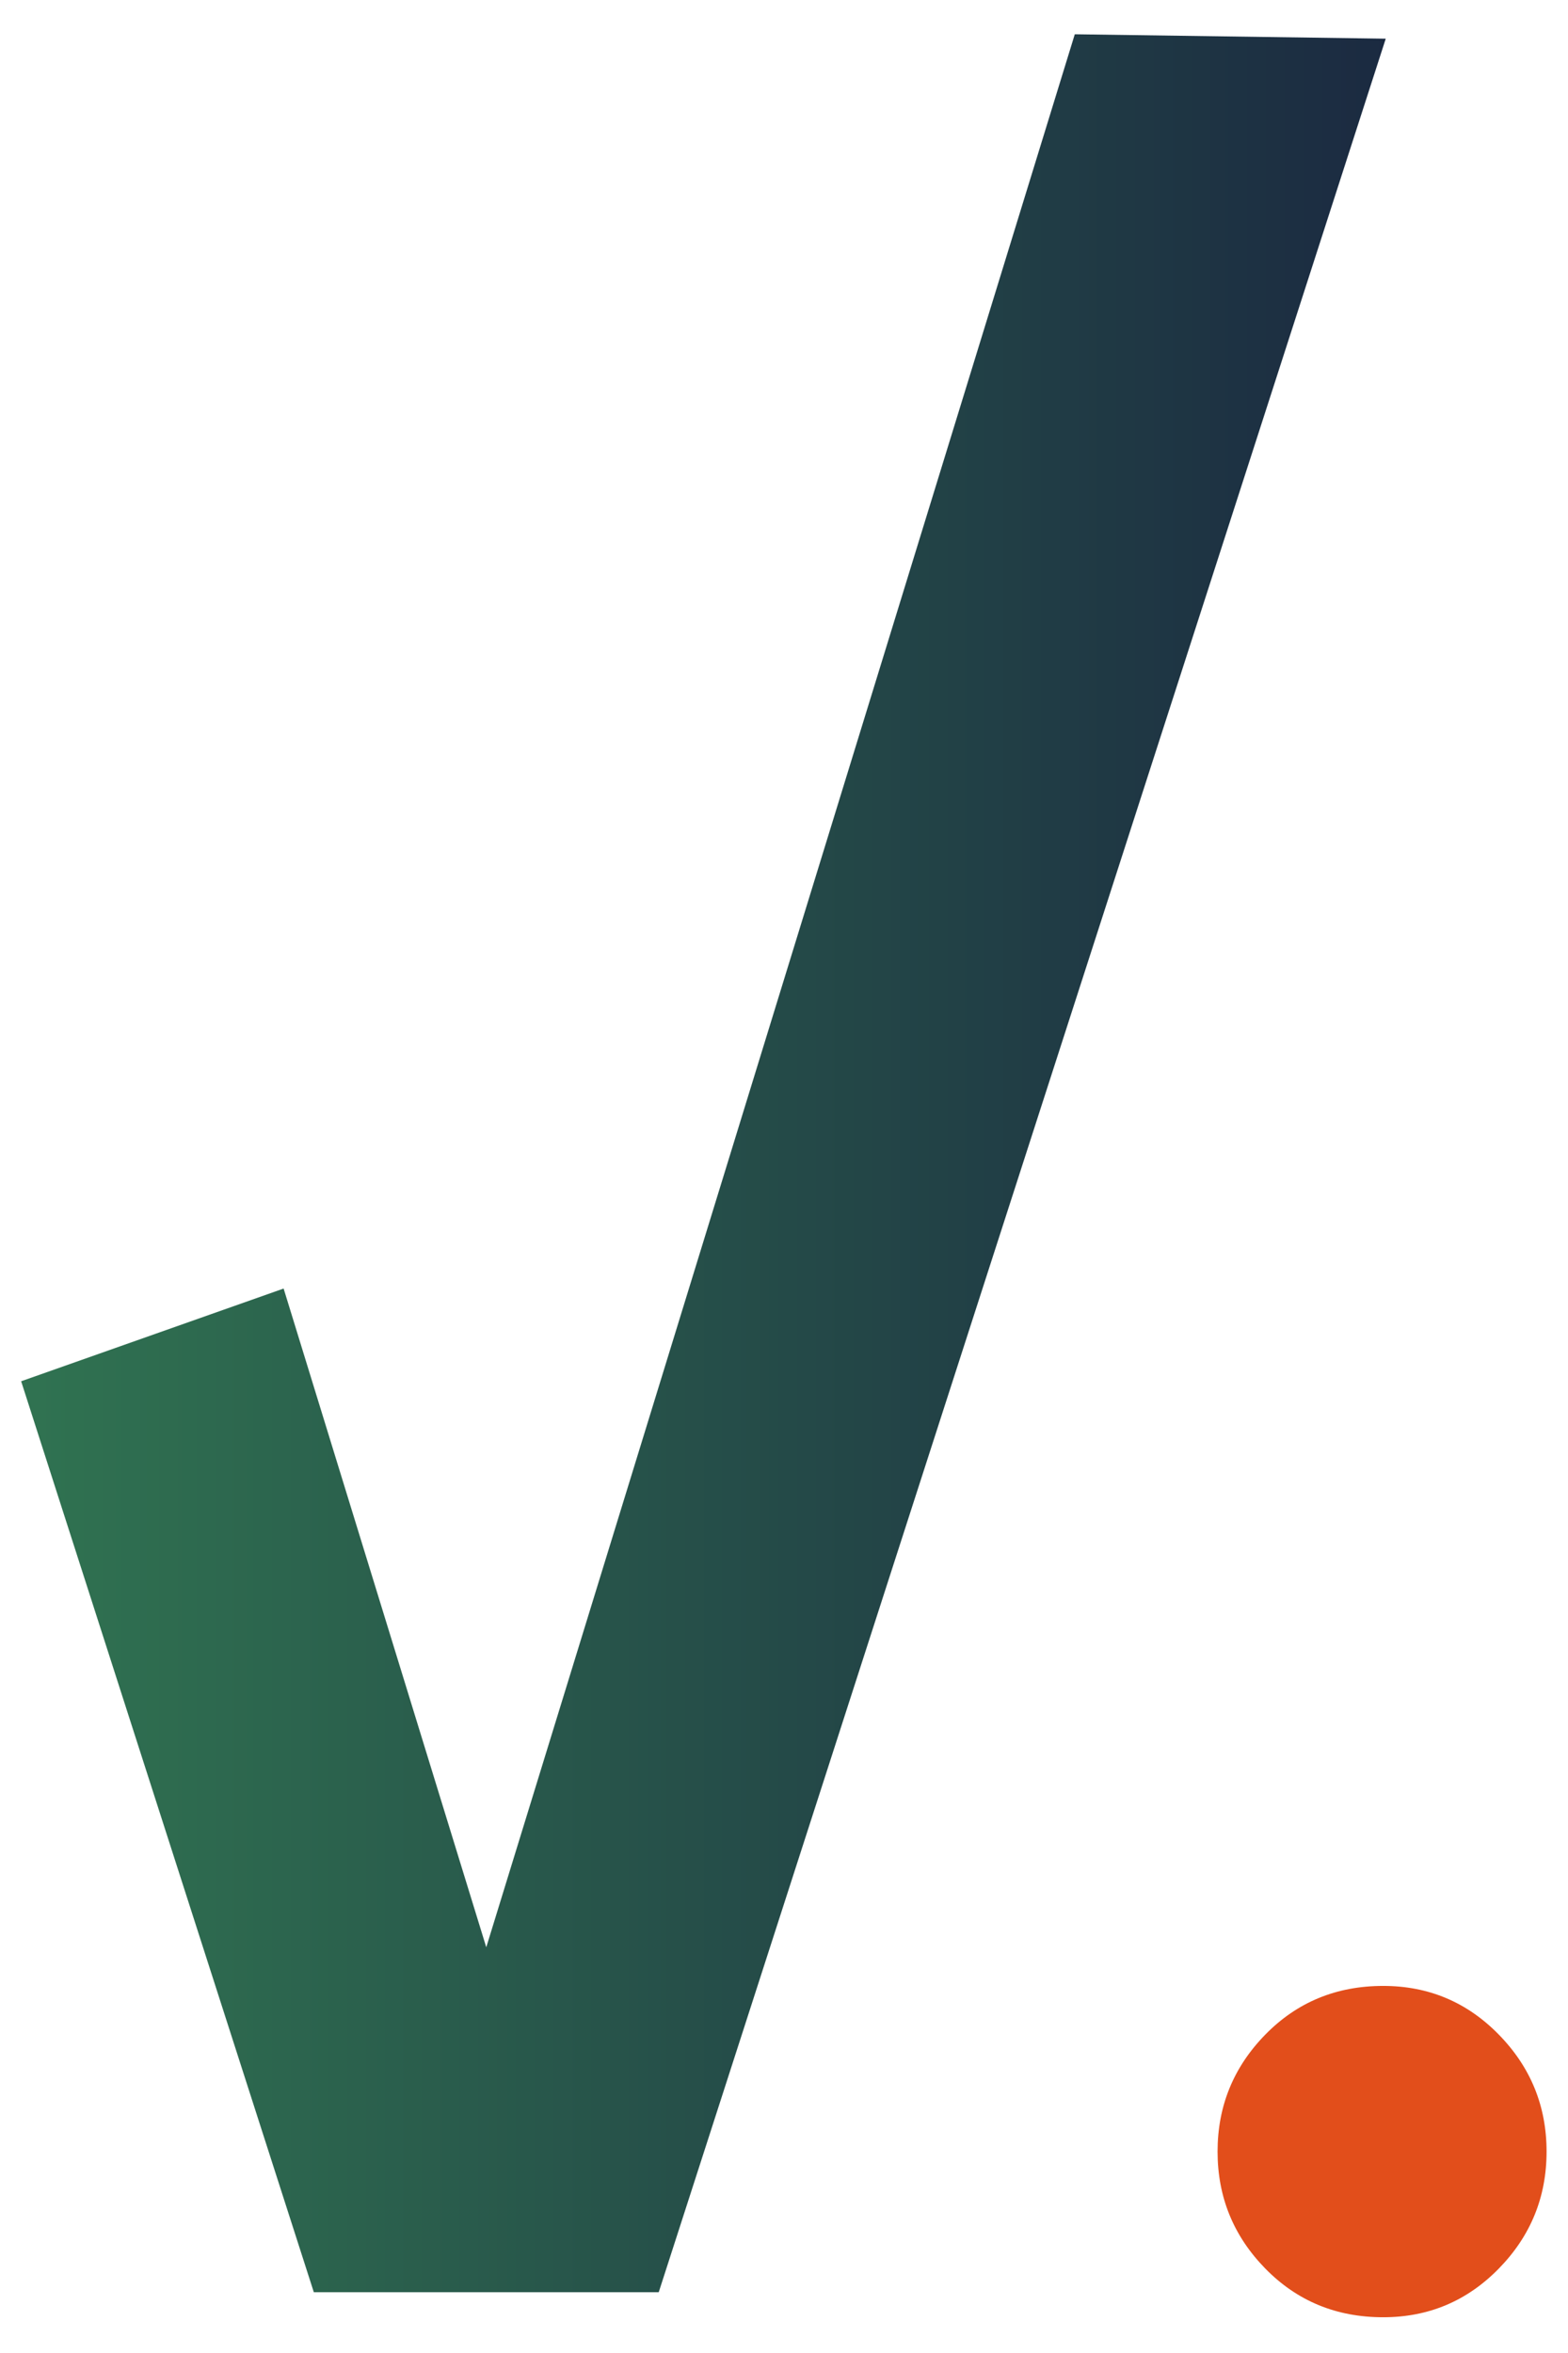
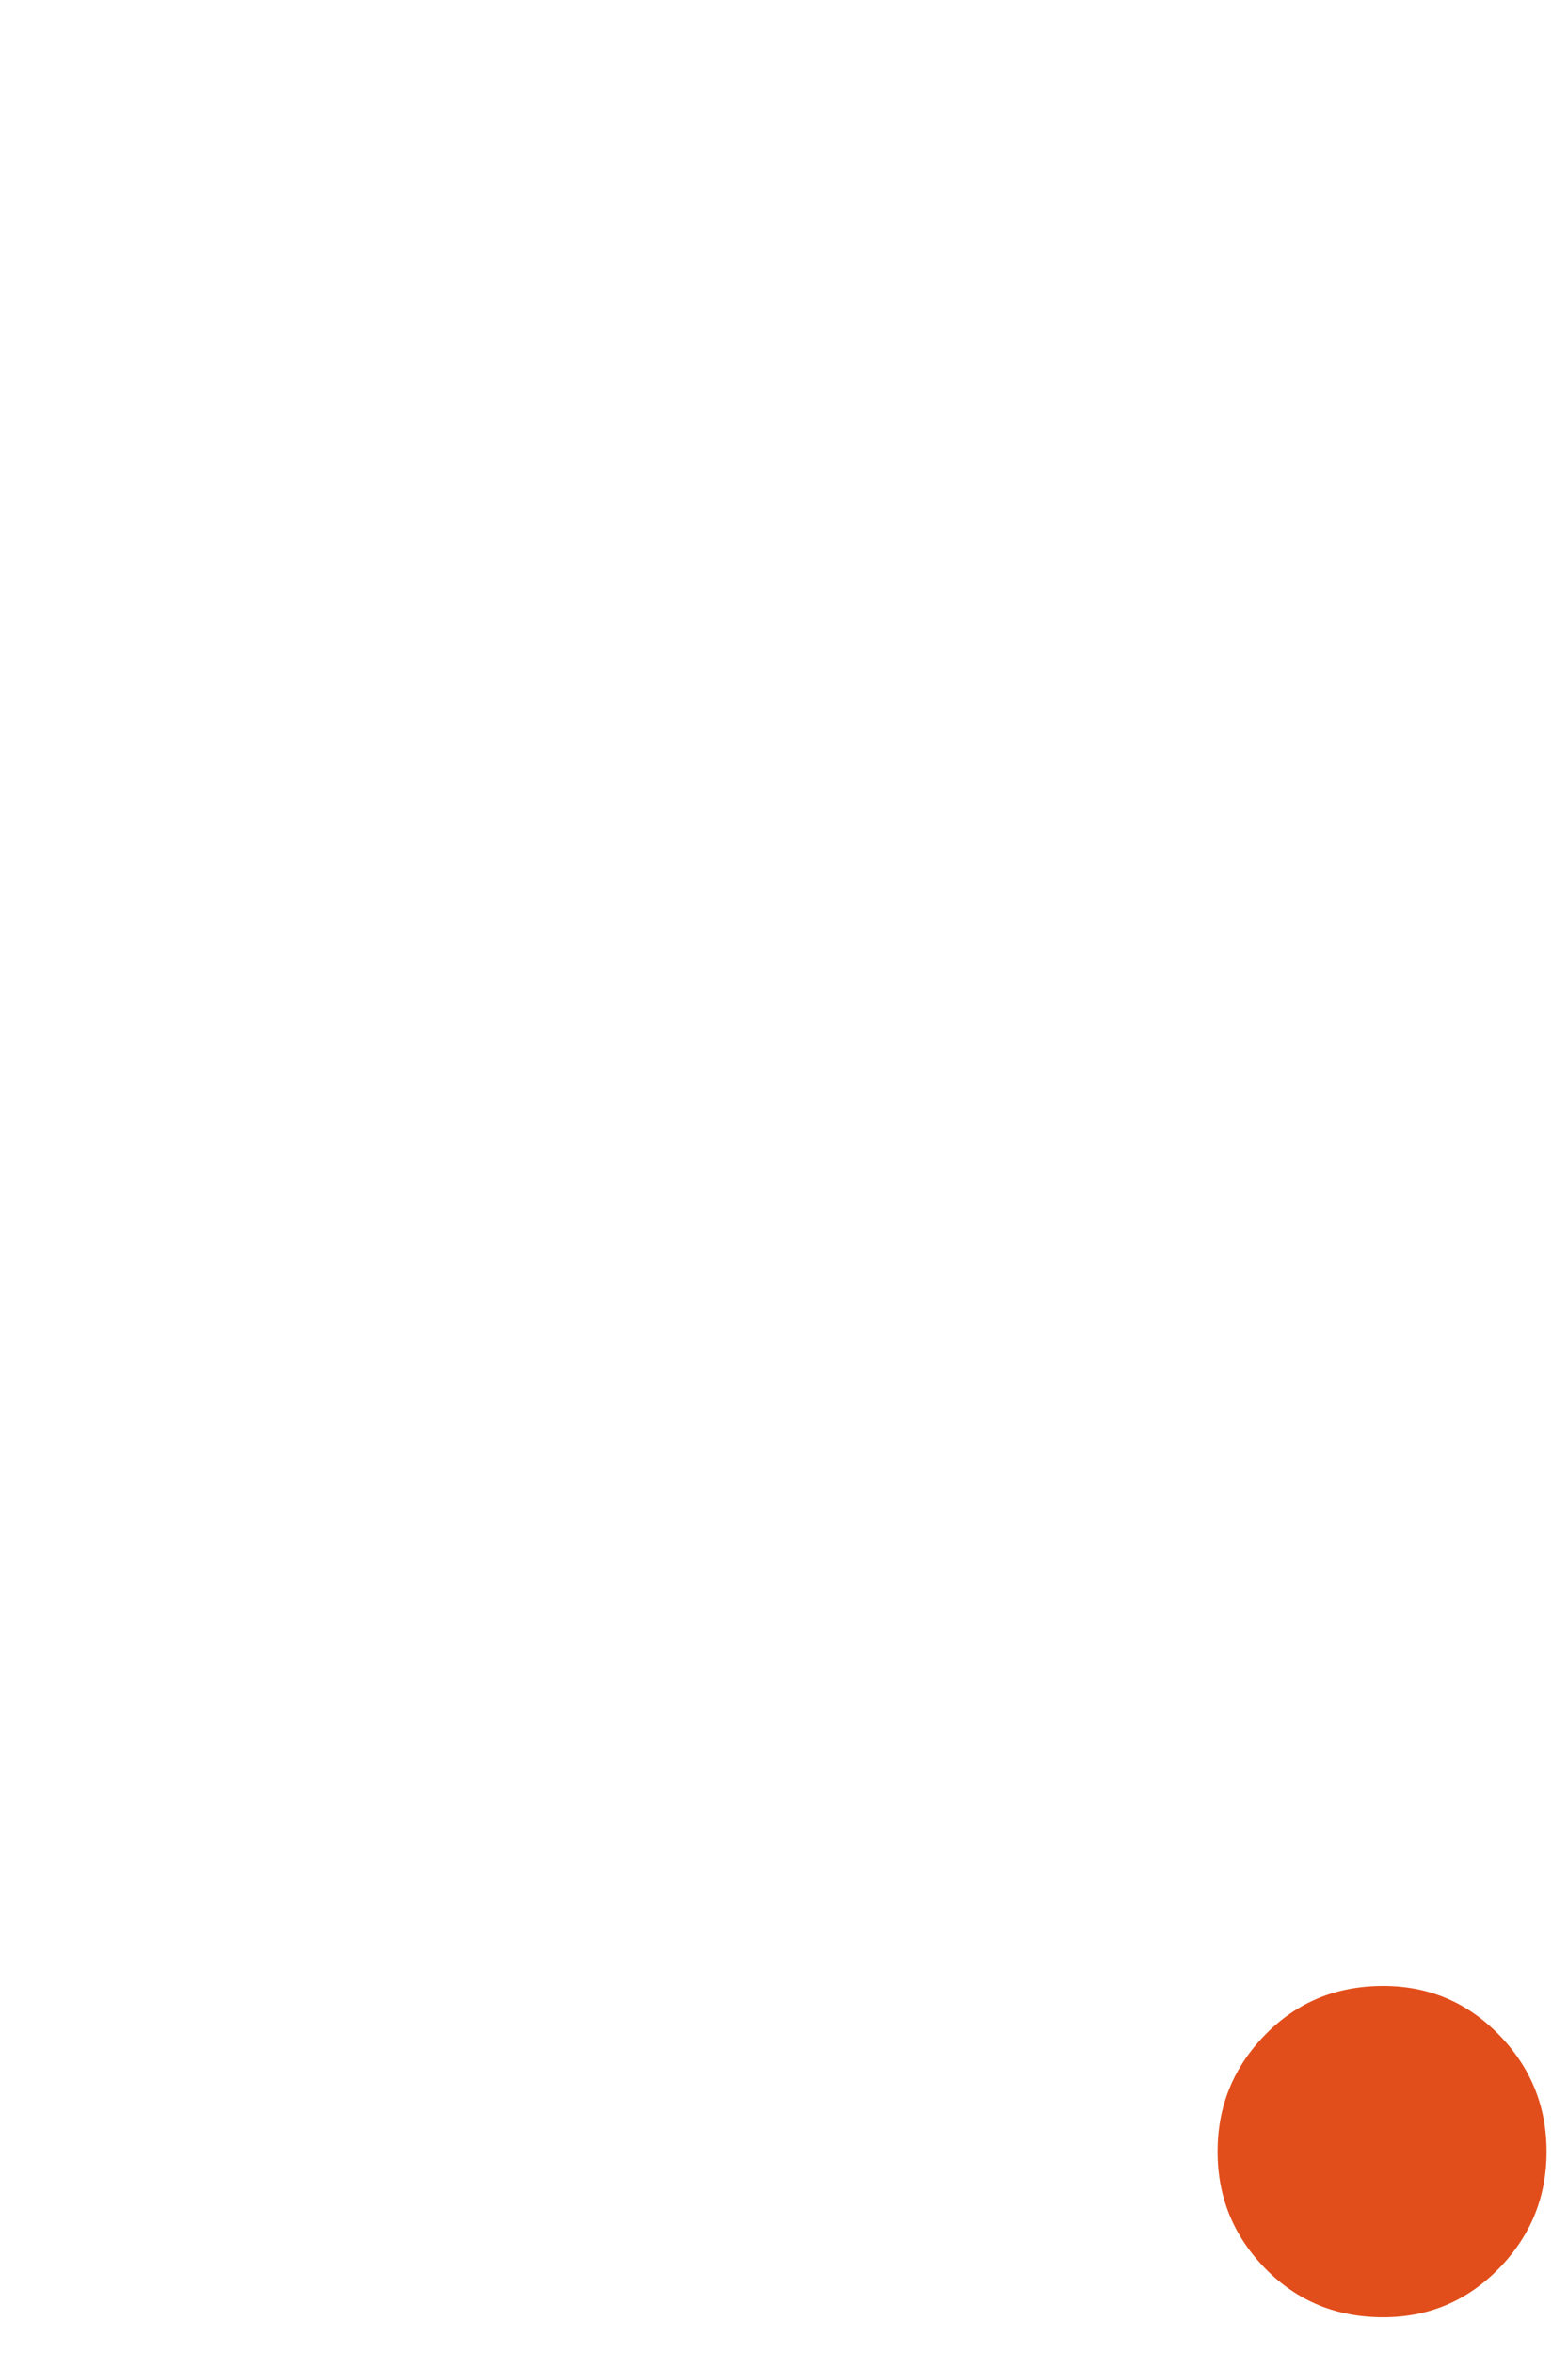
<svg xmlns="http://www.w3.org/2000/svg" width="100%" height="100%" viewBox="0 0 300 450" version="1.1" xml:space="preserve" style="fill-rule:evenodd;clip-rule:evenodd;stroke-linejoin:round;stroke-miterlimit:2;">
  <g transform="matrix(2.41,0,0,1.507,-540.257,-253.887)">
-     <path d="M309.499,172.822L334.185,173.381L276.468,459.365L249.087,459.365L225.852,343.76L246.689,331.994L262.777,415.589L309.499,172.822Z" style="fill:url(#_Linear1);fill-rule:nonzero;" />
    <g transform="matrix(1,0,0,1,-197.376,200.169)">
      <path d="M531.359,220.325C534.962,220.325 538.024,222.389 540.546,226.517C543.068,230.645 544.329,235.589 544.329,241.349C544.329,247.109 543.068,252.053 540.546,256.181C538.024,260.309 534.962,262.373 531.359,262.373C527.637,262.373 524.514,260.309 521.992,256.181C519.47,252.053 518.21,247.109 518.21,241.349C518.21,235.589 519.47,230.645 521.992,226.517C524.514,222.389 527.637,220.325 531.359,220.325Z" style="fill:rgb(226,78,27);" />
    </g>
  </g>
  <defs>
    <linearGradient id="_Linear1" x1="0" y1="0" x2="1" y2="0" gradientUnits="userSpaceOnUse" gradientTransform="matrix(108.332,0,0,286.543,225.852,316.093)">
      <stop offset="0" style="stop-color:rgb(48,115,81);stop-opacity:1" />
      <stop offset="1" style="stop-color:rgb(27,42,65);stop-opacity:1" />
    </linearGradient>
  </defs>
</svg>